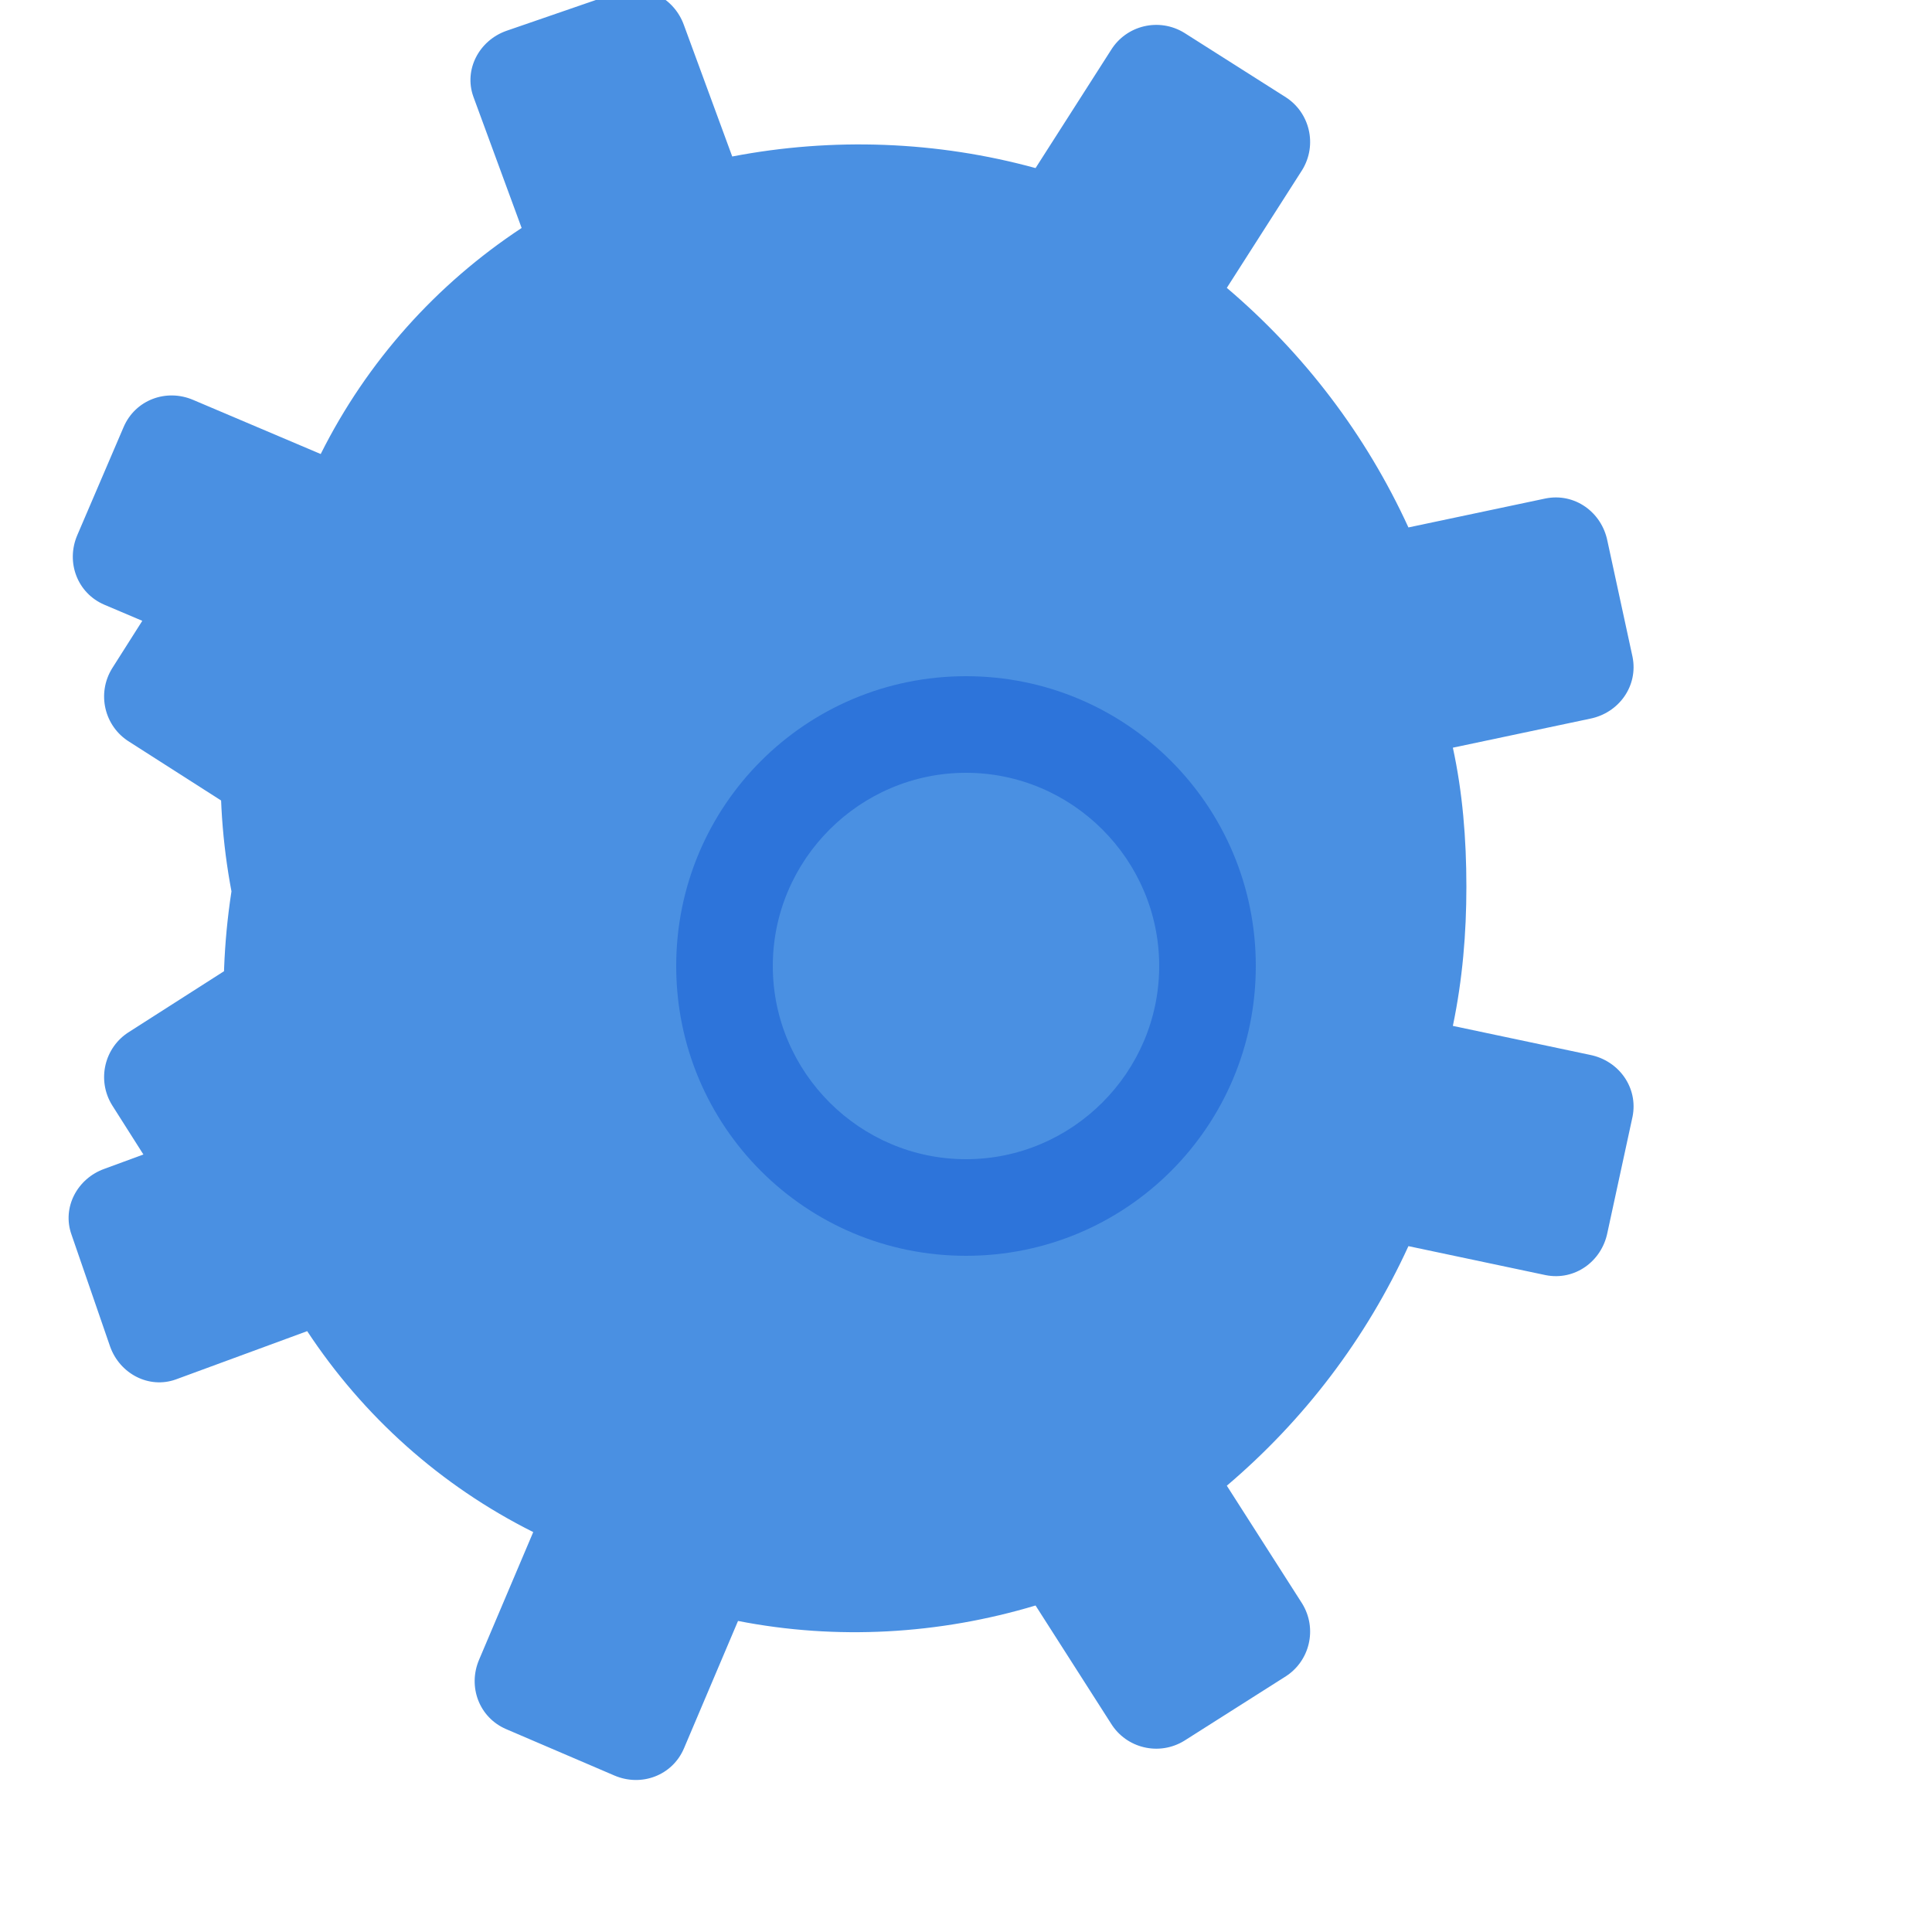
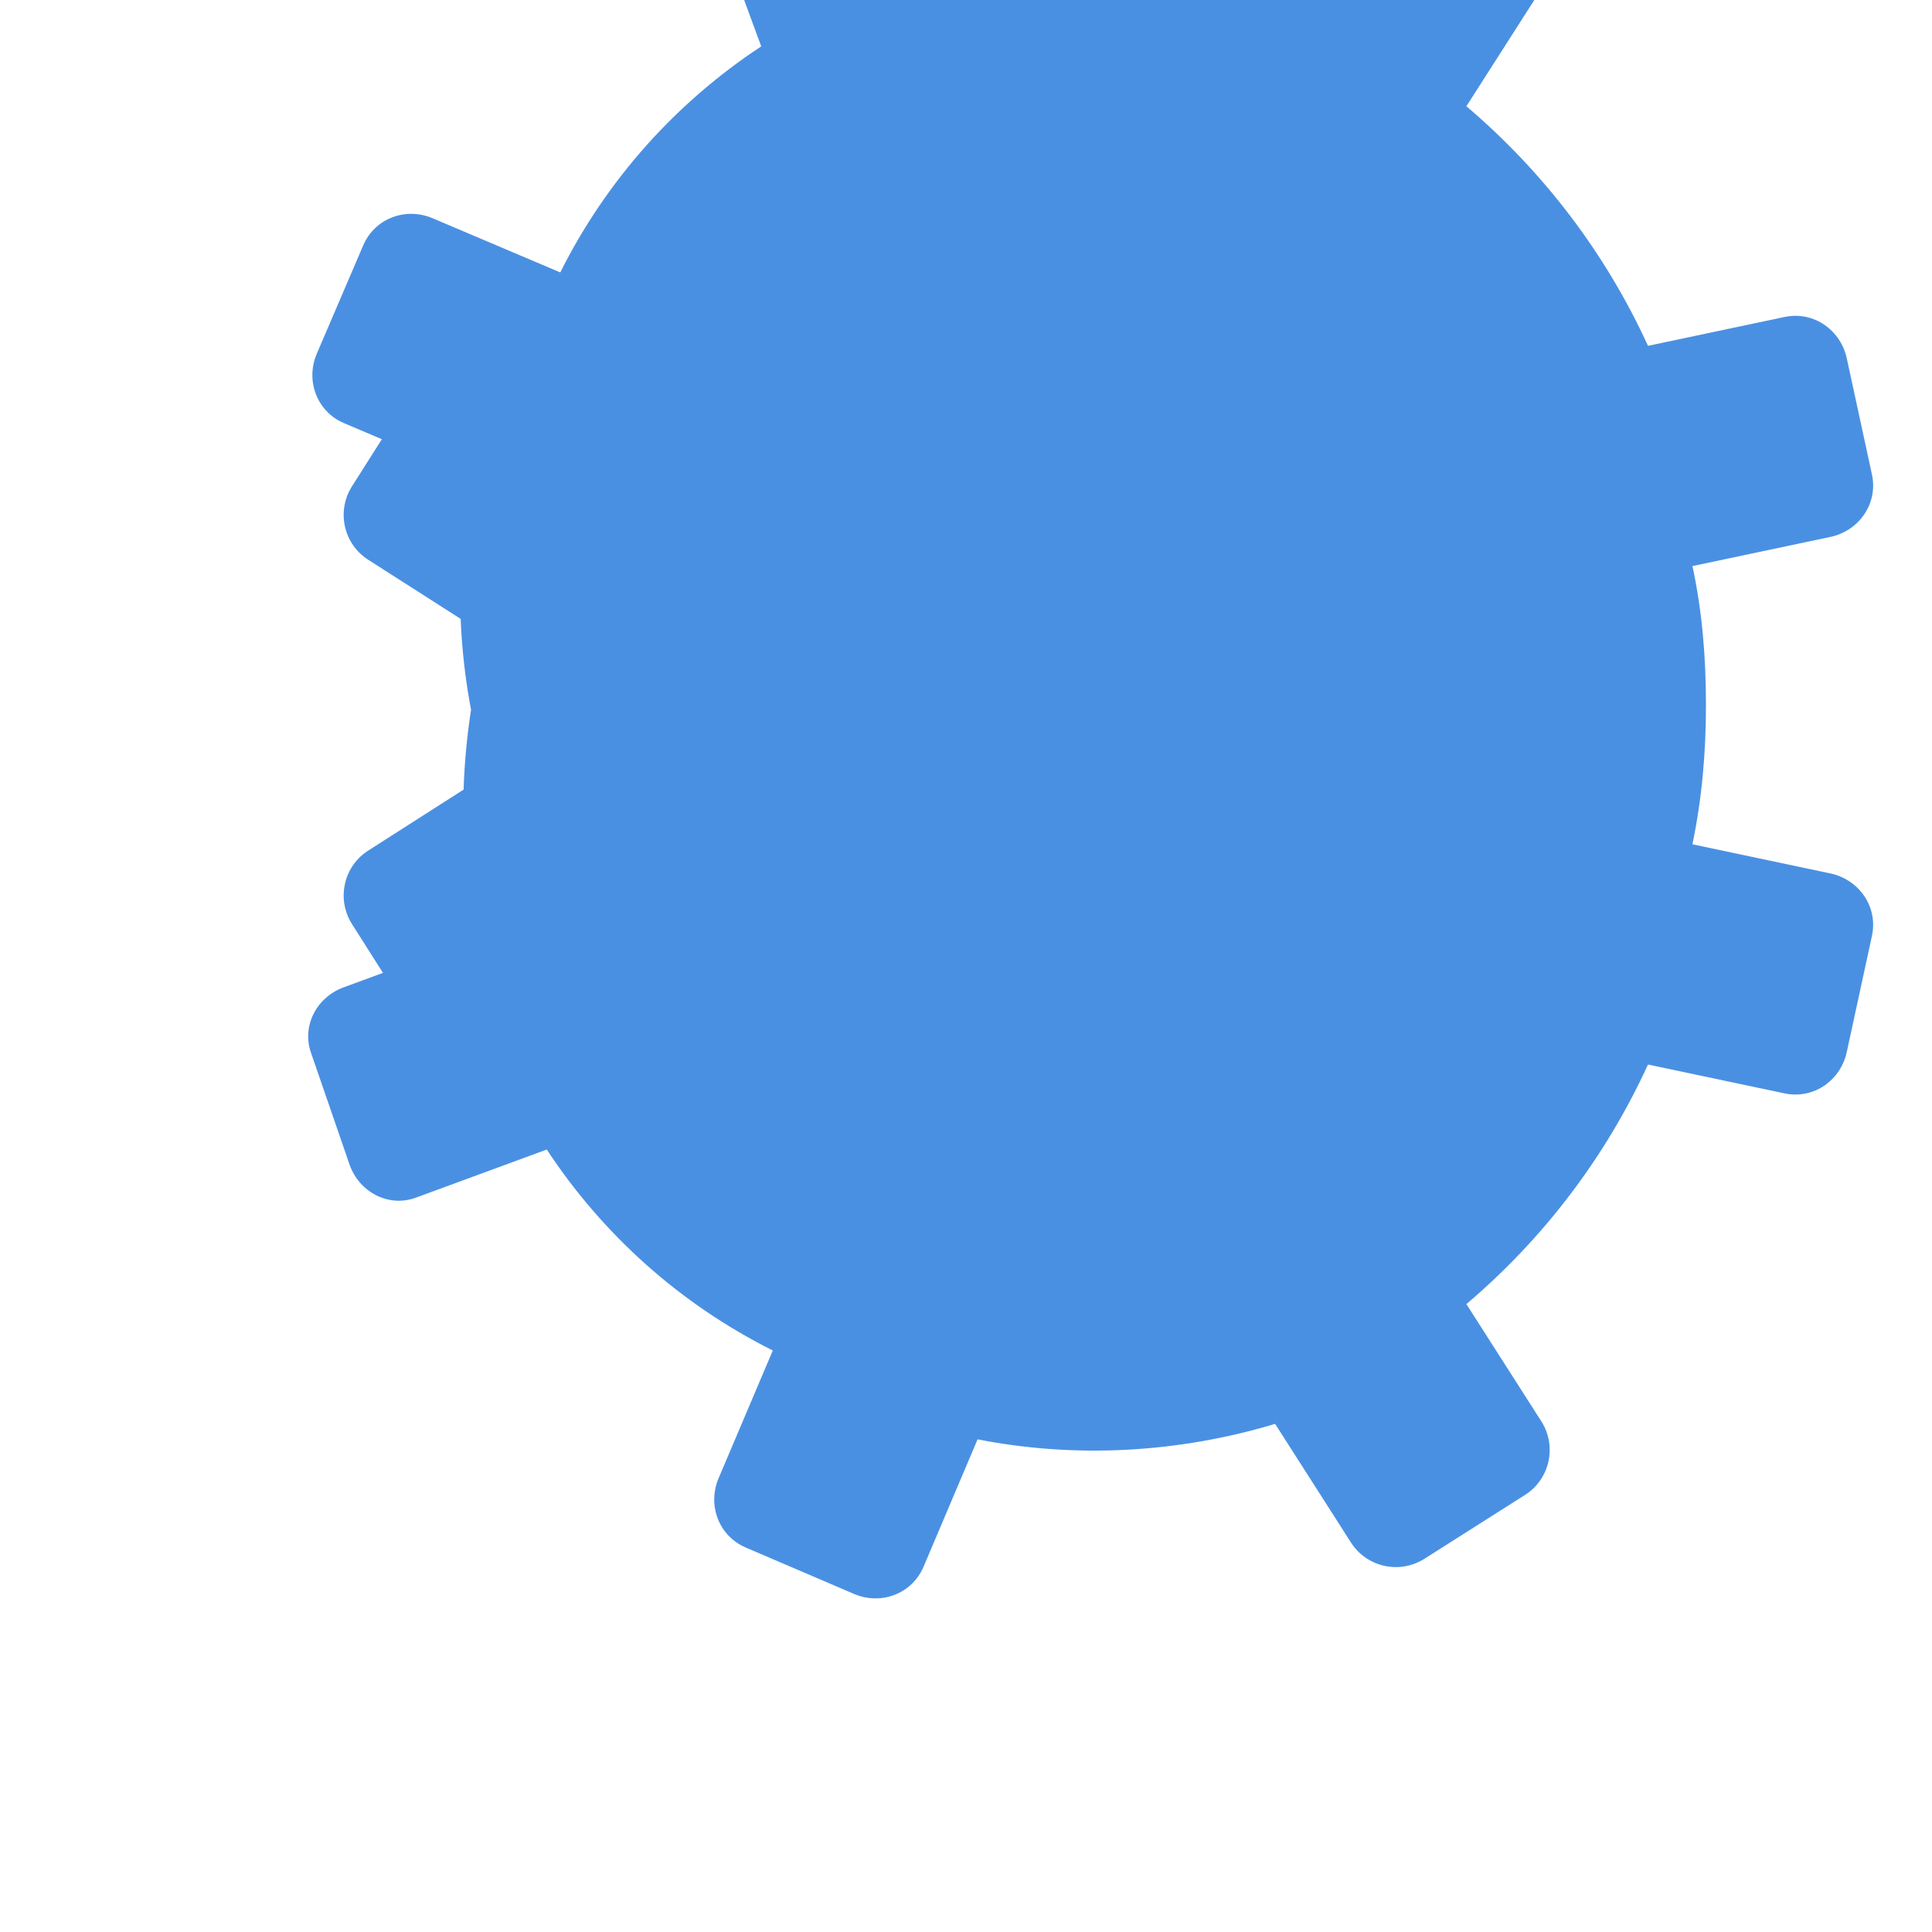
<svg xmlns="http://www.w3.org/2000/svg" viewBox="0 0 100 100">
  <style>
    @keyframes rotate {
      from { transform: rotate(0deg); }
      to { transform: rotate(360deg); }
    }
    .gear {
      transform-origin: 50% 50%;
      animation: rotate 8s linear infinite;
    }
    .inner-gear {
      transform-origin: 50% 50%;
      animation: rotate 8s linear infinite reverse;
    }
  </style>
-   <path class="gear" fill="#4A90E2" d="M50 20c-2.5 0-4.9.2-7.2.7l-1.5-7.1c-0.3-1.5-1.7-2.5-3.2-2.2l-6 1.3c-1.5.3-2.5 1.7-2.2 3.2l1.5 7.1c-4.8 2.2-9 5.4-12.4 9.4l-6.1-3.9c-1.3-0.8-3-0.4-3.8 0.9l-3.3 5.2c-0.8 1.3-0.4 3 0.9 3.8l6.1 3.9c-1.4 5.1-1.6 10.5-0.6 15.7l-6.8 2.5c-1.4.5-2.2 2-1.7 3.4l2 5.8c0.5 1.4 2 2.2 3.4 1.7l6.8-2.5c2.9 4.4 6.9 8 11.7 10.4l-2.8 6.6c-0.6 1.4 0 3 1.4 3.6l5.6 2.4c1.4.6 3 0 3.6-1.4l2.8-6.6c5.1 1 10.4.7 15.4-0.8l3.9 6.1c0.8 1.3 2.5 1.7 3.8 0.9l5.2-3.3c1.3-0.8 1.7-2.5 0.9-3.8l-3.9-6.1c4-3.4 7.2-7.6 9.4-12.4l7.1 1.5c1.5.3 2.9-0.7 3.2-2.2l1.3-6c0.3-1.5-0.7-2.9-2.2-3.2l-7.1-1.5c0.5-2.4.7-4.8.7-7.2 0-2.5-0.2-4.9-0.7-7.2l7.1-1.5c1.5-0.3 2.5-1.7 2.2-3.2l-1.3-6c-0.3-1.5-1.7-2.5-3.2-2.2l-7.1 1.5c-2.2-4.8-5.4-9-9.4-12.4l3.9-6.1c0.8-1.3 0.4-3-0.9-3.8l-5.2-3.3c-1.3-0.8-3-0.4-3.8 0.9l-3.9 6.1c-5.1-1.4-10.5-1.6-15.7-0.6l-2.5-6.8c-0.5-1.4-2-2.2-3.4-1.7l-5.8 2c-1.4.5-2.2 2-1.7 3.4l2.5 6.8c-4.4 2.9-8 6.9-10.4 11.7l-6.6-2.8c-1.4-0.6-3 0-3.6 1.4l-2.4 5.6c-0.6 1.4 0 3 1.4 3.6l6.6 2.8c-1 5.1-0.7 10.4 0.8 15.4l-6.1 3.9c-1.3 0.8-1.7 2.5-0.9 3.8l3.3 5.2c0.8 1.3 2.5 1.7 3.8 0.9l6.1-3.9c3.4 4 7.6 7.2 12.4 9.4l-1.5 7.1c-0.3 1.5 0.7 2.9 2.2 3.2l6 1.3c1.5.3 2.9-0.7 3.2-2.2l1.5-7.1c2.4.5 4.8.7 7.2.7s4.9-0.2 7.2-0.7" />
-   <path class="inner-gear" fill="#2D74DA" d="M50 35c-8.3 0-15 6.7-15 15s6.7 15 15 15 15-6.7 15-15-6.7-15-15-15zm0 25c-5.5 0-10-4.5-10-10s4.5-10 10-10 10 4.5 10 10-4.5 10-10 10z" />
+   <path class="gear" fill="#4A90E2" d="M50 20c-2.5 0-4.9.2-7.2.7l-1.5-7.1c-0.3-1.5-1.7-2.5-3.2-2.2l-6 1.3c-1.5.3-2.5 1.7-2.2 3.2l1.5 7.1l-6.1-3.9c-1.3-0.8-3-0.4-3.8 0.9l-3.3 5.2c-0.8 1.3-0.4 3 0.9 3.8l6.1 3.9c-1.4 5.1-1.6 10.5-0.6 15.7l-6.8 2.5c-1.4.5-2.2 2-1.7 3.4l2 5.8c0.5 1.4 2 2.2 3.4 1.7l6.8-2.5c2.9 4.4 6.9 8 11.7 10.4l-2.8 6.6c-0.6 1.4 0 3 1.4 3.6l5.6 2.4c1.4.6 3 0 3.6-1.4l2.8-6.6c5.1 1 10.4.7 15.4-0.8l3.9 6.1c0.8 1.3 2.5 1.7 3.8 0.9l5.2-3.3c1.3-0.8 1.7-2.5 0.9-3.8l-3.9-6.1c4-3.4 7.2-7.6 9.4-12.4l7.1 1.5c1.5.3 2.9-0.7 3.2-2.2l1.3-6c0.3-1.5-0.7-2.9-2.2-3.2l-7.1-1.5c0.5-2.4.7-4.8.7-7.2 0-2.5-0.2-4.9-0.7-7.2l7.1-1.5c1.5-0.3 2.5-1.7 2.2-3.2l-1.3-6c-0.3-1.5-1.7-2.5-3.2-2.2l-7.1 1.5c-2.2-4.8-5.4-9-9.4-12.4l3.9-6.1c0.8-1.3 0.4-3-0.9-3.8l-5.2-3.3c-1.3-0.8-3-0.4-3.8 0.9l-3.9 6.1c-5.1-1.4-10.5-1.6-15.7-0.6l-2.5-6.8c-0.5-1.4-2-2.2-3.4-1.7l-5.8 2c-1.4.5-2.2 2-1.7 3.4l2.5 6.8c-4.4 2.9-8 6.9-10.4 11.7l-6.6-2.8c-1.4-0.6-3 0-3.6 1.4l-2.4 5.6c-0.6 1.4 0 3 1.4 3.6l6.6 2.8c-1 5.1-0.7 10.4 0.8 15.4l-6.1 3.9c-1.3 0.8-1.7 2.5-0.9 3.8l3.3 5.2c0.8 1.3 2.5 1.7 3.8 0.9l6.1-3.9c3.4 4 7.6 7.2 12.4 9.4l-1.5 7.1c-0.3 1.5 0.7 2.9 2.2 3.2l6 1.3c1.5.3 2.9-0.7 3.2-2.2l1.5-7.1c2.4.5 4.8.7 7.2.7s4.9-0.2 7.2-0.7" />
</svg>